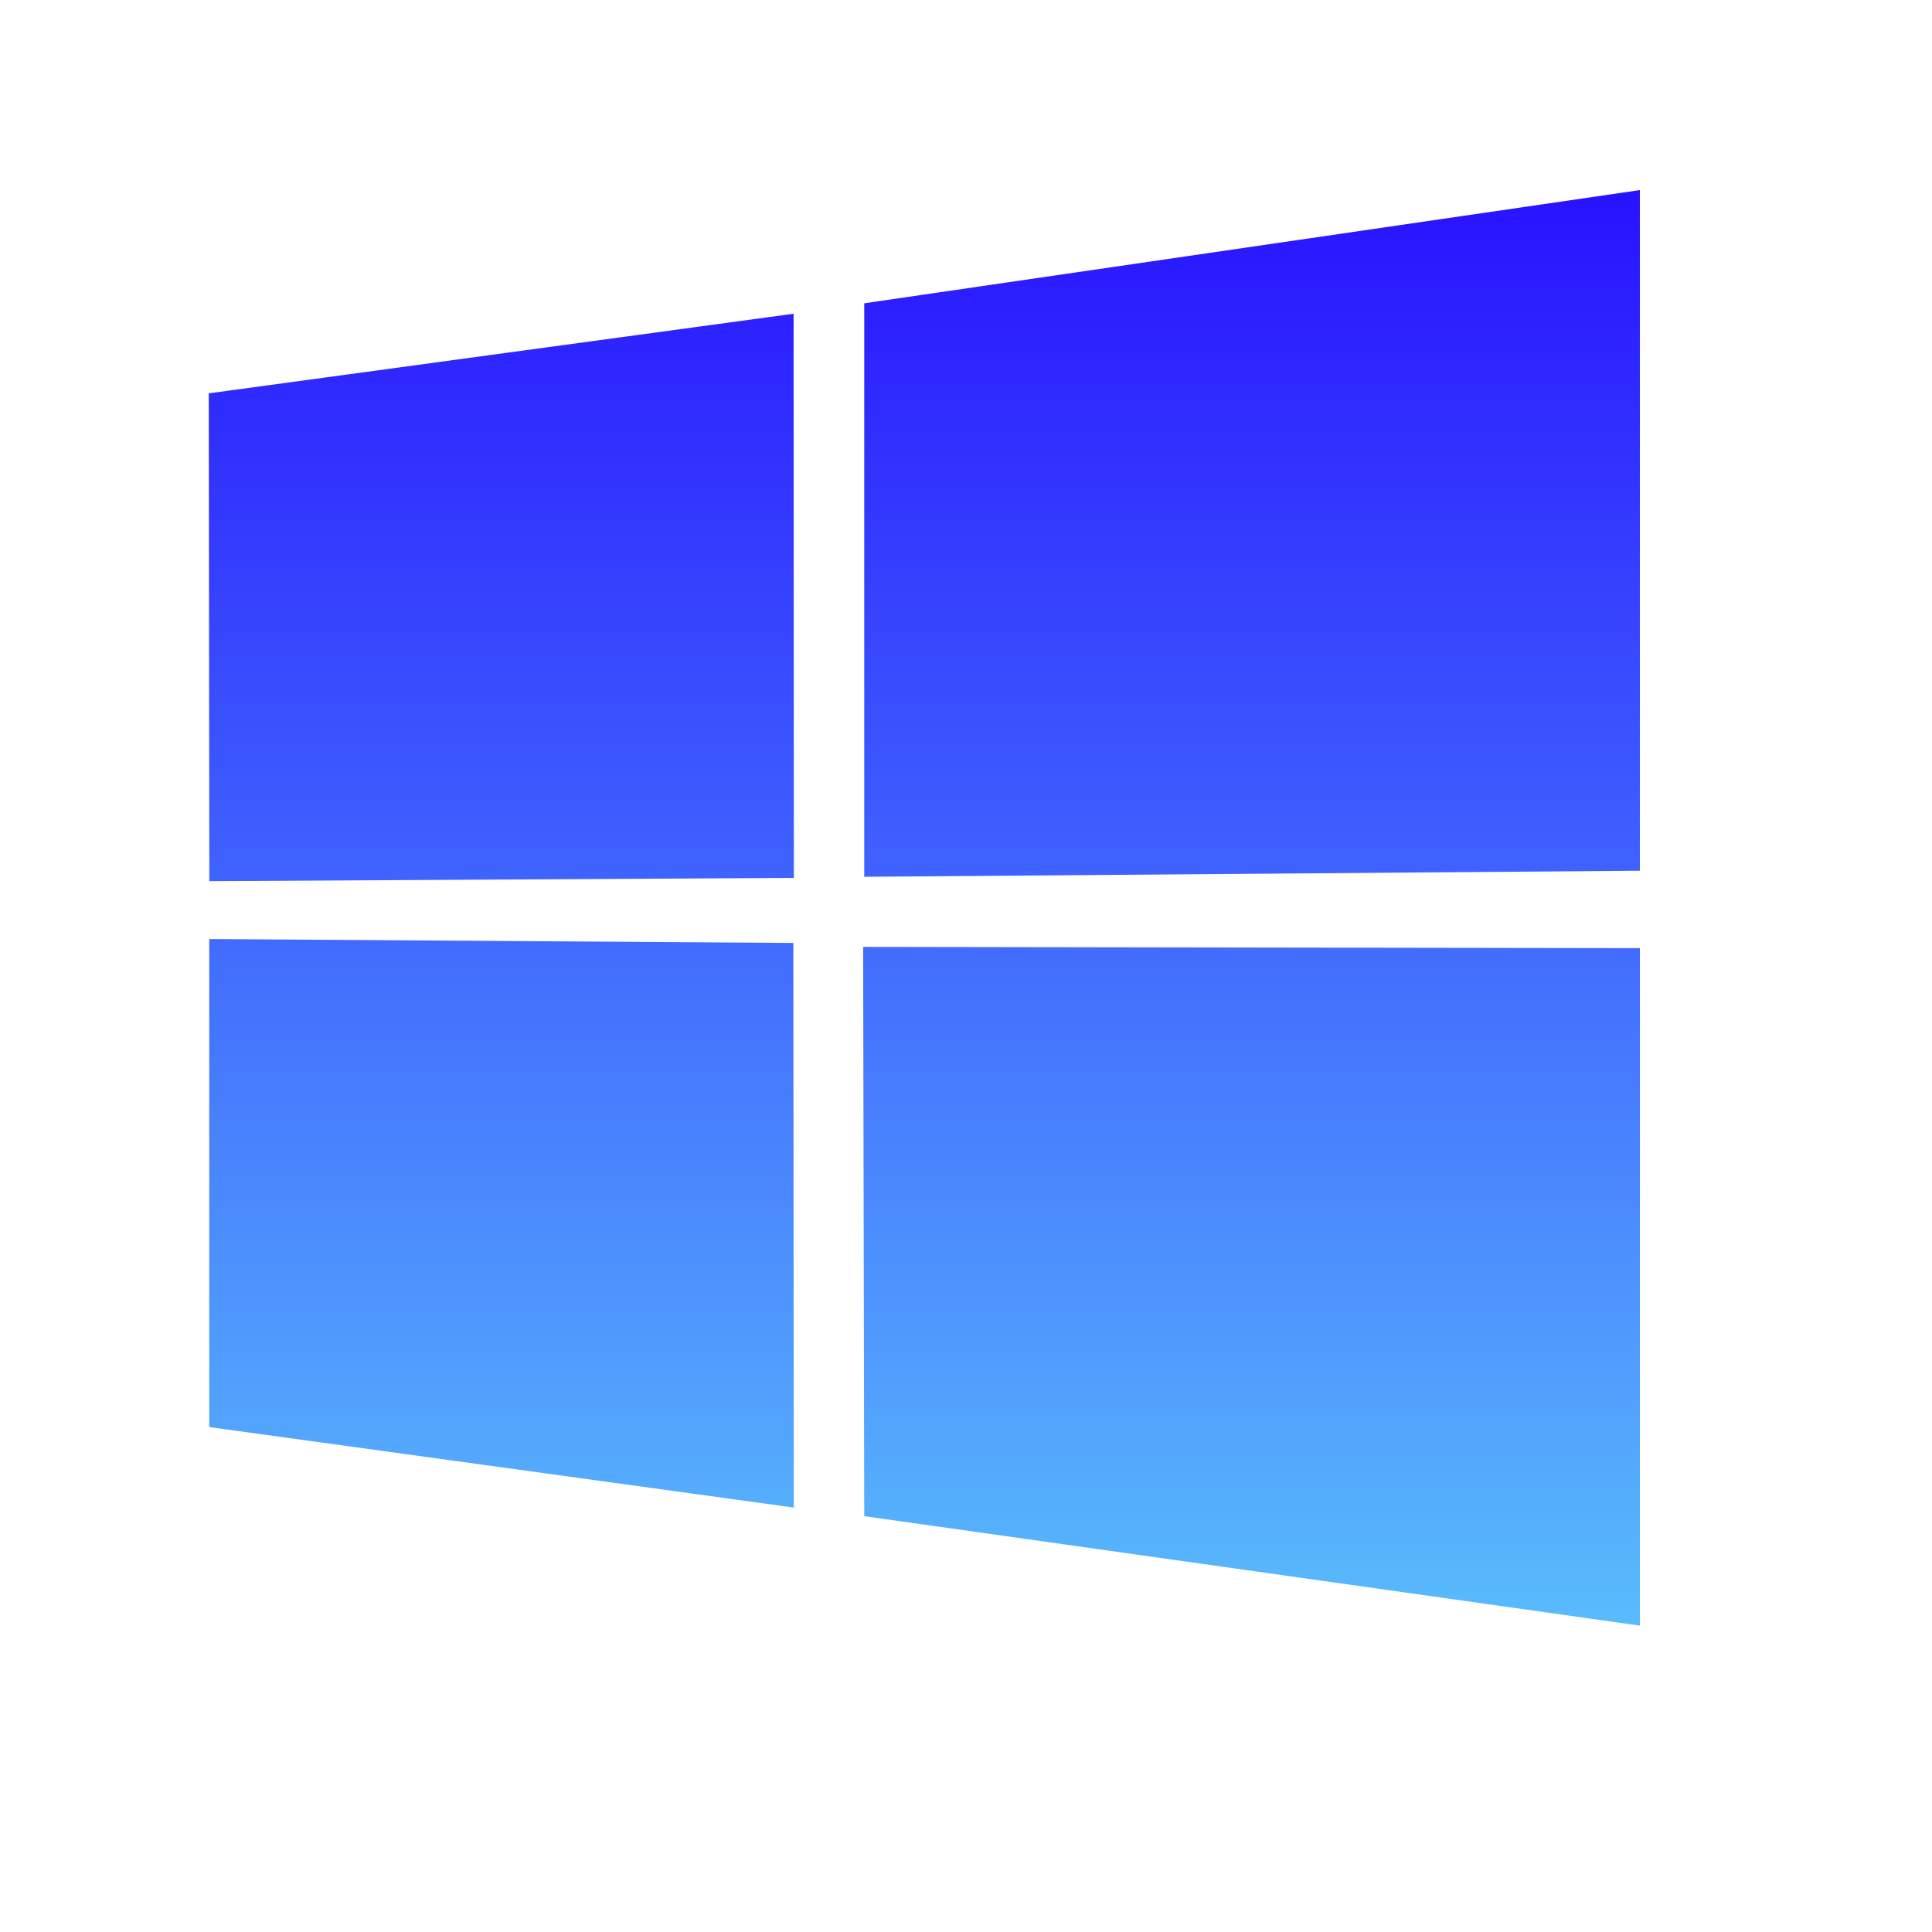
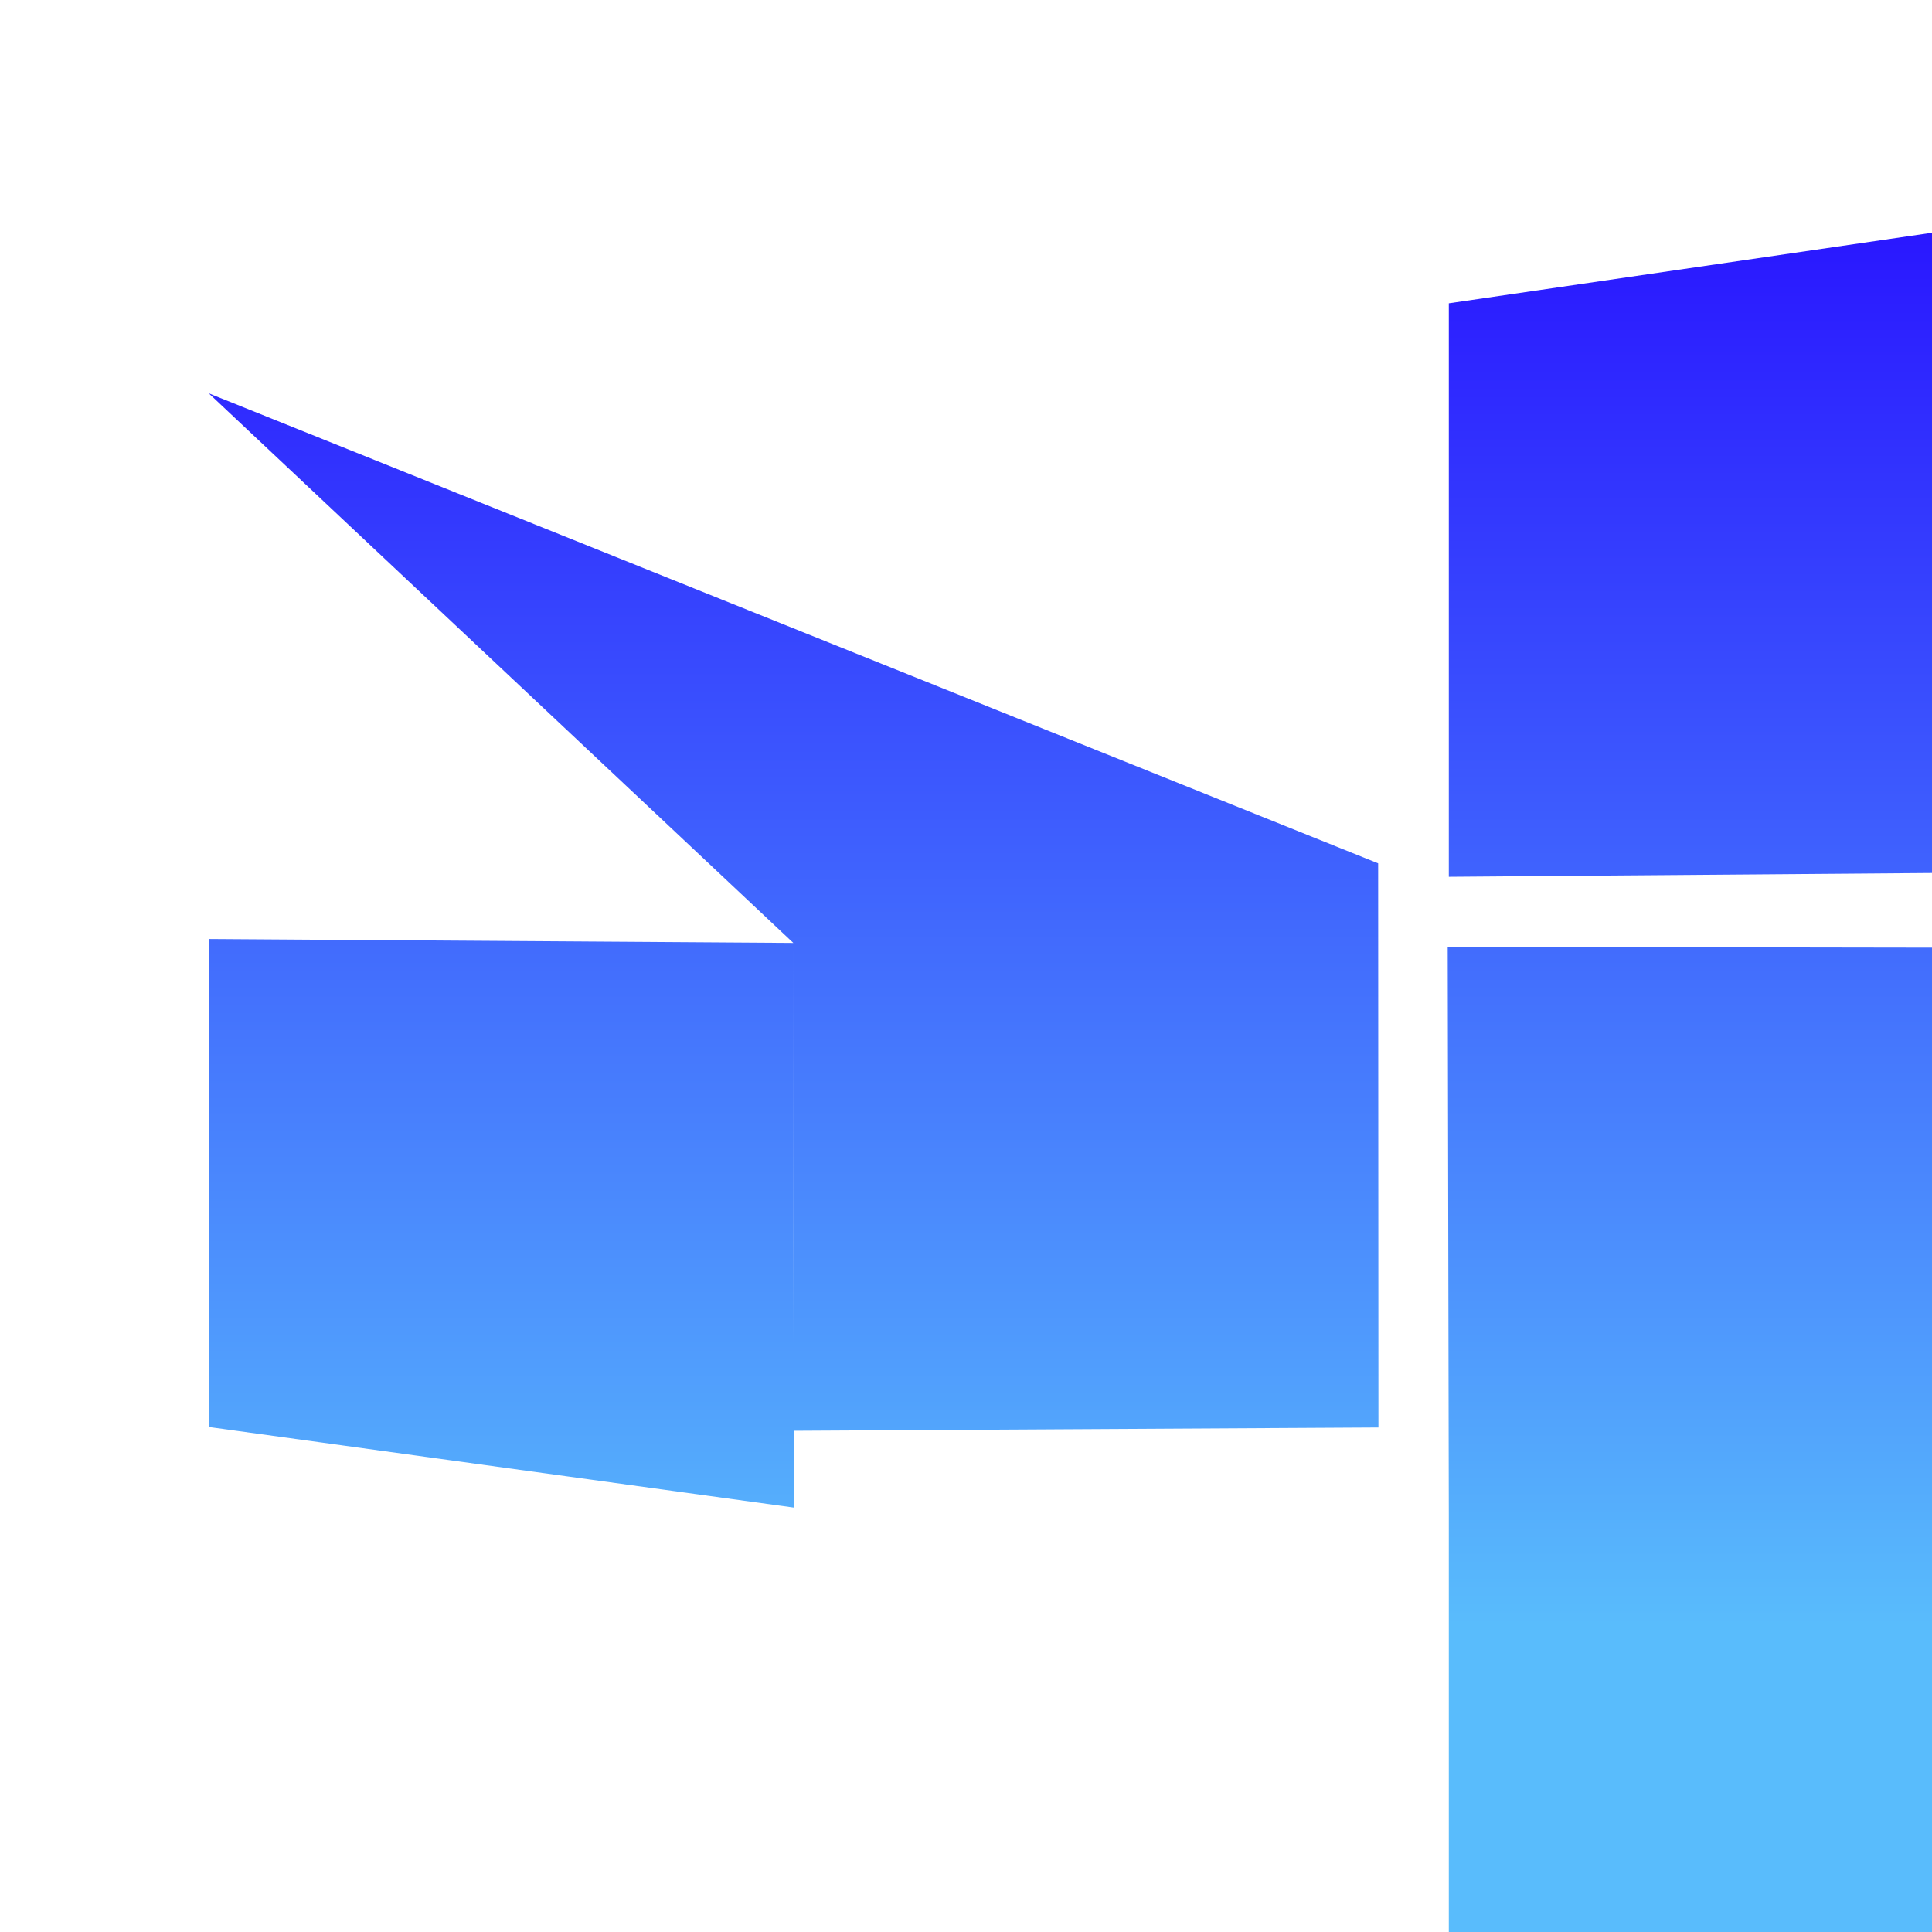
<svg xmlns="http://www.w3.org/2000/svg" id="a" viewBox="0 0 54 54">
  <defs>
    <linearGradient id="b" x1="25.835" y1="5.313" x2="25.835" y2="45.437" gradientUnits="userSpaceOnUse">
      <stop offset="0" stop-color="#2812ff" />
      <stop offset="1" stop-color="#59bcfc" />
    </linearGradient>
  </defs>
-   <path d="M22.174,26.356l.013,15.781-16.339-2.25v-13.641s16.326,.11,16.326,.11ZM5.835,10.994l.015,13.635,16.339-.092-.008-15.768L5.835,10.994Zm18.321-2.517V24.507l21.679-.17V5.313l-21.679,3.164Zm0,33.9l21.679,3.06V26.501l-21.71-.035,.031,15.911Z" style="fill:url(#b);" />
+   <path d="M22.174,26.356l.013,15.781-16.339-2.25v-13.641s16.326,.11,16.326,.11Zl.015,13.635,16.339-.092-.008-15.768L5.835,10.994Zm18.321-2.517V24.507l21.679-.17V5.313l-21.679,3.164Zm0,33.9l21.679,3.06V26.501l-21.71-.035,.031,15.911Z" style="fill:url(#b);" />
</svg>